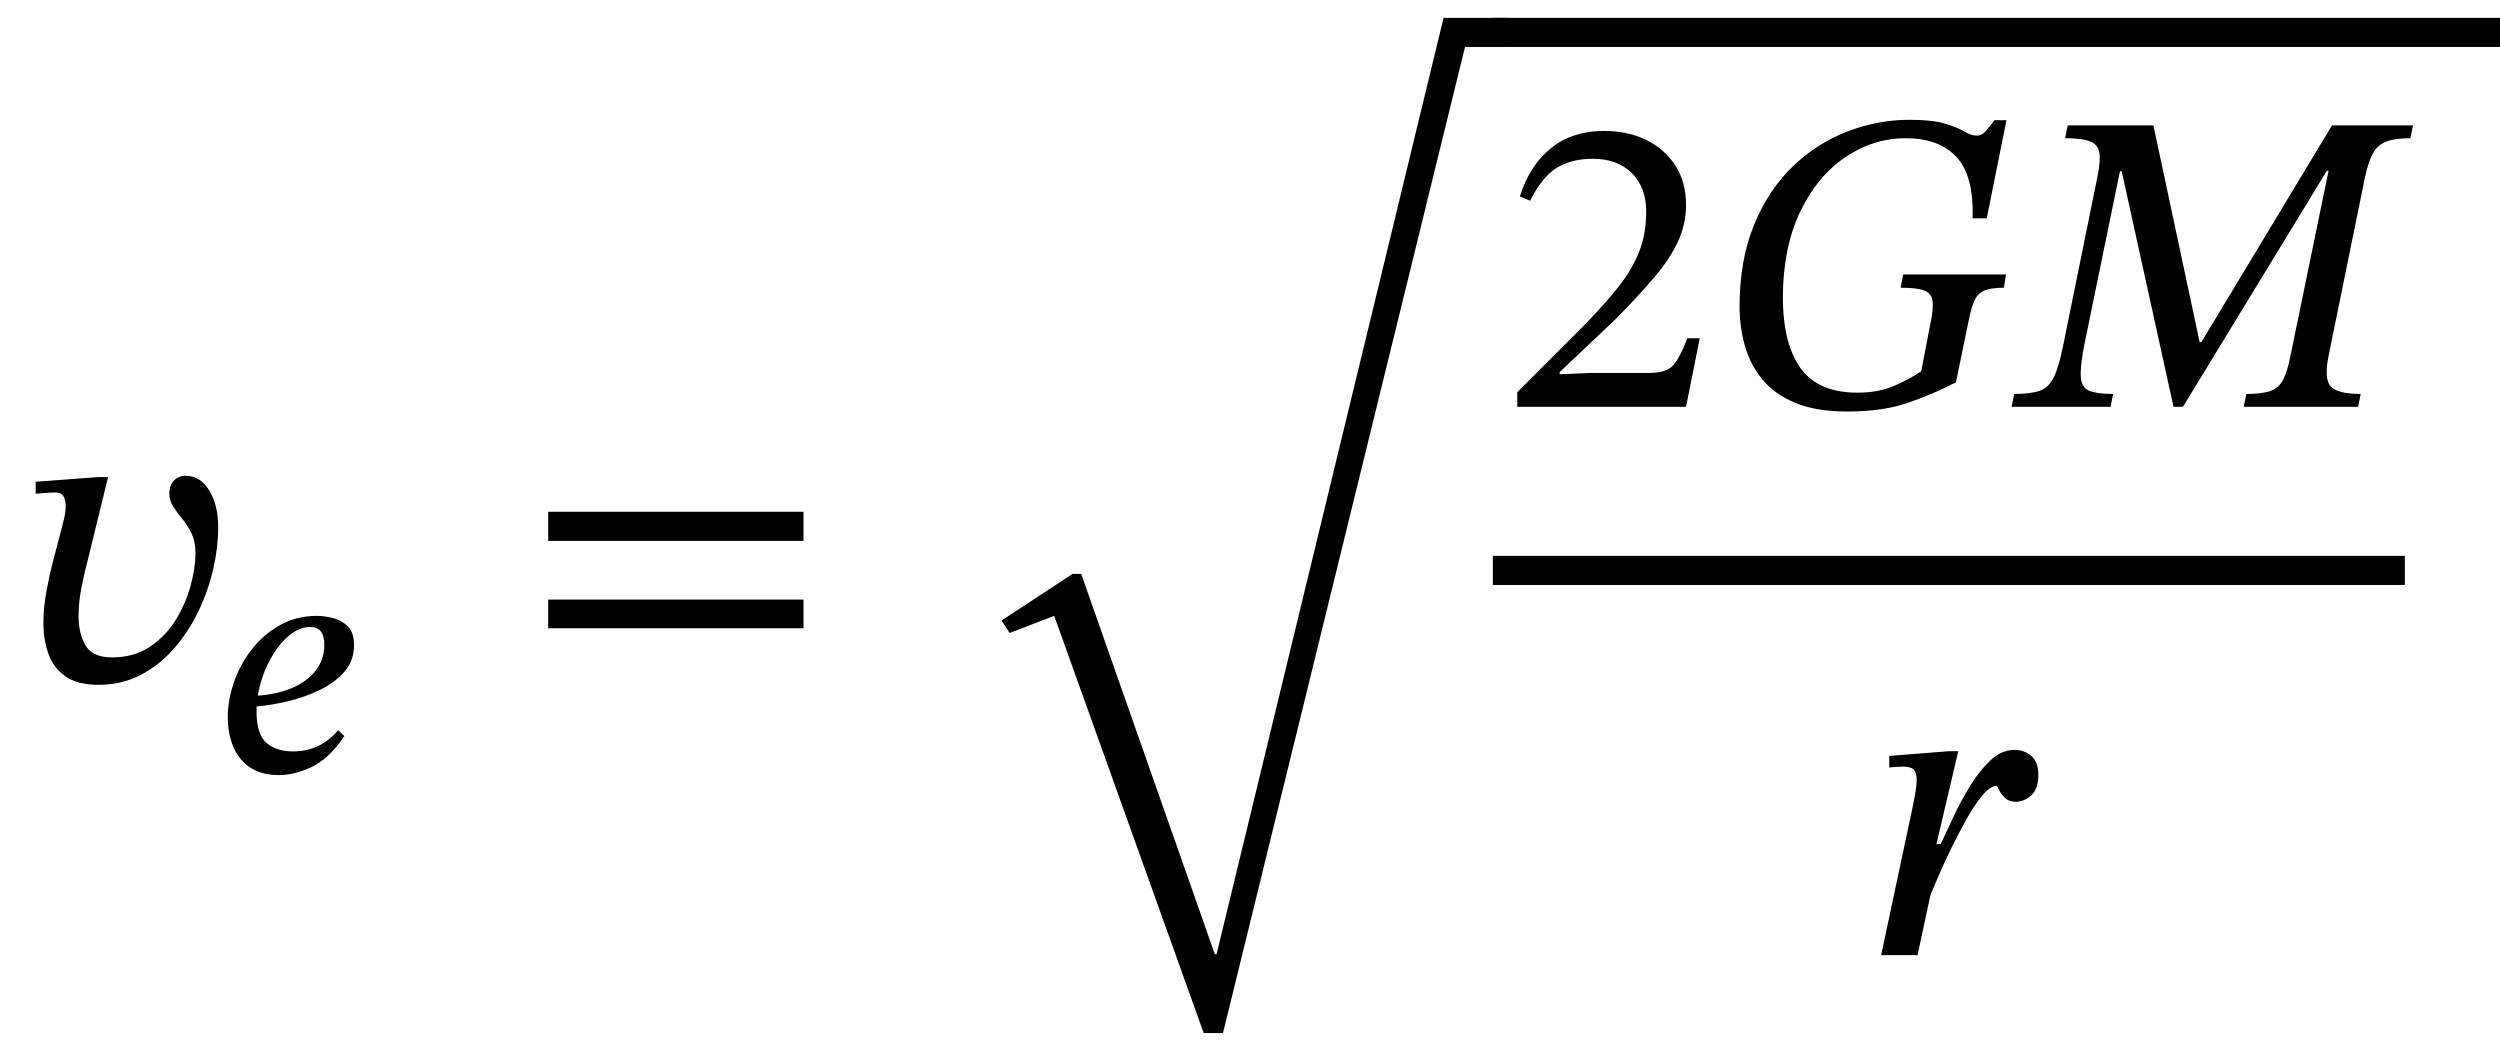
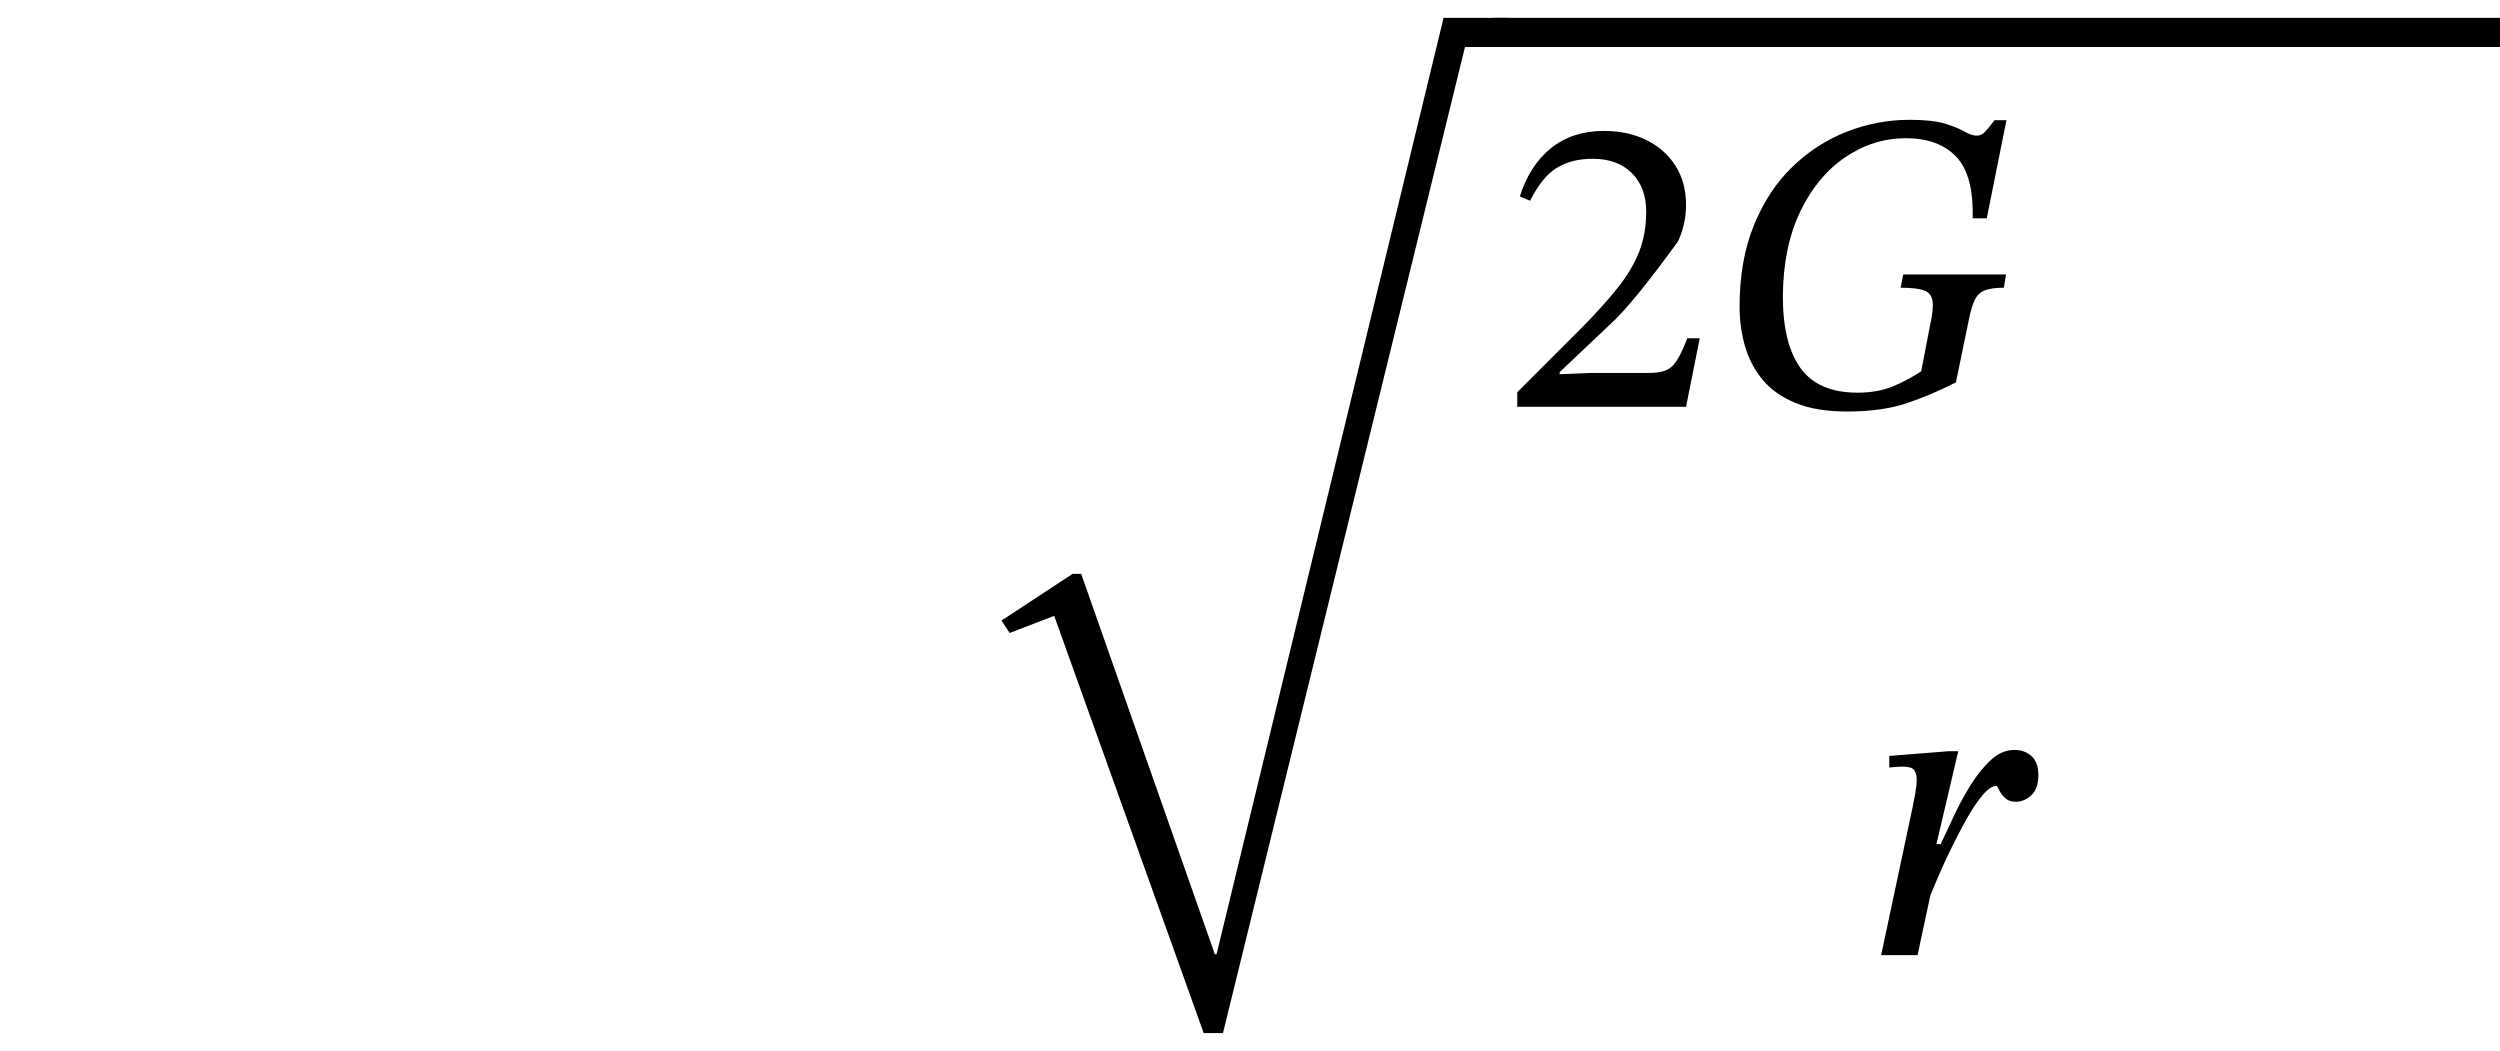
<svg xmlns="http://www.w3.org/2000/svg" width="140.068" height="58.88" viewBox="0.272 -38.152 140.068 58.88">
-   <path d="M 5.8 -11.424 L 5.8 -11.424 L 6.328 -11.424 L 5.2 -6.816 Q 5.032 -6.192 4.852 -5.316 Q 4.672 -4.44 4.672 -3.624 Q 4.672 -2.688 5.056 -2.004 Q 5.44 -1.32 6.544 -1.32 Q 7.768 -1.32 8.656 -1.908 Q 9.544 -2.496 10.108 -3.408 Q 10.672 -4.32 10.948 -5.328 Q 11.224 -6.336 11.224 -7.176 Q 11.224 -7.8 11.008 -8.256 Q 10.792 -8.712 10.492 -9.072 Q 10.192 -9.432 9.976 -9.768 Q 9.76 -10.104 9.76 -10.488 Q 9.76 -10.968 10.024 -11.232 Q 10.288 -11.496 10.672 -11.496 Q 11.488 -11.496 11.992 -10.68 Q 12.496 -9.864 12.496 -8.592 Q 12.496 -7.488 12.22 -6.276 Q 11.944 -5.064 11.392 -3.912 Q 10.84 -2.76 10.024 -1.824 Q 9.208 -0.888 8.152 -0.336 Q 7.096 0.216 5.8 0.216 Q 4.6 0.216 3.928 -0.264 Q 3.256 -0.744 2.98 -1.536 Q 2.704 -2.328 2.704 -3.24 Q 2.704 -4.104 2.872 -5.016 Q 3.04 -5.928 3.232 -6.672 L 3.712 -8.496 Q 3.76 -8.688 3.856 -9.072 Q 3.952 -9.456 3.952 -9.816 Q 3.952 -10.128 3.832 -10.344 Q 3.712 -10.56 3.376 -10.56 Q 3.088 -10.56 2.68 -10.524 Q 2.272 -10.488 2.272 -10.488 L 2.272 -11.16 Z " fill="black" />
-   <path d="M 19.216 2.755 L 19.216 2.755 L 19.569 3.091 Q 18.695 4.368 17.729 4.822 Q 16.763 5.275 15.906 5.275 Q 14.898 5.275 14.26 4.83 Q 13.622 4.385 13.328 3.654 Q 13.034 2.923 13.034 2.05 Q 13.034 1.058 13.386 0.05 Q 13.739 -0.958 14.403 -1.798 Q 15.066 -2.638 15.982 -3.142 Q 16.898 -3.646 18.023 -3.646 Q 18.426 -3.646 18.914 -3.528 Q 19.401 -3.41 19.754 -3.066 Q 20.106 -2.722 20.106 -1.999 Q 20.106 -1.142 19.577 -0.529 Q 19.048 0.084 18.208 0.496 Q 17.368 0.907 16.419 1.134 Q 15.47 1.361 14.646 1.428 L 14.646 1.73 Q 14.646 2.99 15.201 3.469 Q 15.755 3.948 16.679 3.948 Q 18.225 3.948 19.216 2.755 Z M 14.714 0.823 L 14.714 0.823 Q 15.755 0.756 16.595 0.412 Q 17.435 0.067 17.939 -0.554 Q 18.443 -1.176 18.443 -2.033 Q 18.443 -3.024 17.654 -3.024 Q 17.15 -3.024 16.671 -2.696 Q 16.192 -2.369 15.789 -1.806 Q 15.386 -1.243 15.108 -0.563 Q 14.831 0.118 14.714 0.823 Z " fill="black" />
-   <path d="M 45.289 -7.848 L 45.289 -7.848 L 30.985 -7.848 L 30.985 -9.48 L 45.289 -9.48 Z M 45.289 -2.952 L 45.289 -2.952 L 30.985 -2.952 L 30.985 -4.56 L 45.289 -4.56 Z " fill="black" />
  <path d="M 81.152 -37.152 L 81.152 -37.152 L 84.752 -37.152 L 84.752 -35.52 L 82.352 -35.52 L 68.792 19.728 L 67.712 19.728 L 59.336 -3.648 L 56.84 -2.688 L 56.384 -3.384 L 60.368 -6 L 60.848 -6 L 68.336 15.312 L 68.432 15.312 Z " fill="black" />
-   <path d="M 95.504 -19.2 L 95.504 -19.2 L 94.736 -15.36 L 85.28 -15.36 L 85.28 -16.176 L 88.928 -19.824 Q 90.128 -21.048 90.92 -22.044 Q 91.712 -23.04 92.108 -24.048 Q 92.504 -25.056 92.504 -26.304 Q 92.504 -27.648 91.7 -28.452 Q 90.896 -29.256 89.504 -29.256 Q 88.328 -29.256 87.5 -28.752 Q 86.672 -28.248 86 -26.904 L 85.424 -27.144 Q 85.976 -28.896 87.176 -29.856 Q 88.376 -30.816 90.128 -30.816 Q 91.496 -30.816 92.528 -30.3 Q 93.56 -29.784 94.148 -28.86 Q 94.736 -27.936 94.736 -26.664 Q 94.736 -25.608 94.292 -24.636 Q 93.848 -23.664 92.972 -22.632 Q 92.096 -21.6 90.824 -20.304 L 87.656 -17.304 L 87.656 -17.184 L 89.336 -17.256 L 92.672 -17.256 Q 93.632 -17.256 94.016 -17.688 Q 94.4 -18.12 94.808 -19.2 Z " fill="black" />
+   <path d="M 95.504 -19.2 L 95.504 -19.2 L 94.736 -15.36 L 85.28 -15.36 L 85.28 -16.176 L 88.928 -19.824 Q 90.128 -21.048 90.92 -22.044 Q 91.712 -23.04 92.108 -24.048 Q 92.504 -25.056 92.504 -26.304 Q 92.504 -27.648 91.7 -28.452 Q 90.896 -29.256 89.504 -29.256 Q 88.328 -29.256 87.5 -28.752 Q 86.672 -28.248 86 -26.904 L 85.424 -27.144 Q 85.976 -28.896 87.176 -29.856 Q 88.376 -30.816 90.128 -30.816 Q 91.496 -30.816 92.528 -30.3 Q 93.56 -29.784 94.148 -28.86 Q 94.736 -27.936 94.736 -26.664 Q 94.736 -25.608 94.292 -24.636 Q 92.096 -21.6 90.824 -20.304 L 87.656 -17.304 L 87.656 -17.184 L 89.336 -17.256 L 92.672 -17.256 Q 93.632 -17.256 94.016 -17.688 Q 94.4 -18.12 94.808 -19.2 Z " fill="black" />
  <path d="M 112.664 -22.776 L 112.664 -22.776 L 112.544 -22.032 Q 111.872 -22.032 111.488 -21.888 Q 111.104 -21.744 110.912 -21.348 Q 110.72 -20.952 110.576 -20.208 L 109.856 -16.728 Q 108.392 -15.984 107.036 -15.54 Q 105.68 -15.096 103.76 -15.096 Q 102.032 -15.096 100.868 -15.576 Q 99.704 -16.056 99.02 -16.884 Q 98.336 -17.712 98.036 -18.768 Q 97.736 -19.824 97.736 -20.976 Q 97.736 -23.568 98.54 -25.536 Q 99.344 -27.504 100.7 -28.812 Q 102.056 -30.12 103.76 -30.78 Q 105.464 -31.44 107.264 -31.44 Q 108.536 -31.44 109.244 -31.224 Q 109.952 -31.008 110.336 -30.78 Q 110.72 -30.552 111.032 -30.552 Q 111.296 -30.552 111.512 -30.792 Q 111.728 -31.032 112.016 -31.416 L 112.688 -31.416 L 111.584 -25.92 L 110.792 -25.92 Q 110.864 -28.32 109.88 -29.364 Q 108.896 -30.408 107.048 -30.408 Q 105.224 -30.408 103.652 -29.34 Q 102.08 -28.272 101.132 -26.292 Q 100.184 -24.312 100.16 -21.552 Q 100.16 -18.888 101.156 -17.52 Q 102.152 -16.152 104.336 -16.152 Q 105.44 -16.152 106.28 -16.488 Q 107.12 -16.824 107.912 -17.352 L 108.416 -19.968 Q 108.608 -20.832 108.548 -21.276 Q 108.488 -21.72 108.08 -21.876 Q 107.672 -22.032 106.76 -22.032 L 106.904 -22.776 Z " fill="black" />
-   <path d="M 132.392 -15.36 L 132.392 -15.36 L 125.984 -15.36 L 126.128 -16.08 Q 127.016 -16.08 127.484 -16.248 Q 127.952 -16.416 128.192 -16.884 Q 128.432 -17.352 128.6 -18.216 L 130.736 -28.584 L 130.64 -28.584 L 122.576 -15.36 L 122.048 -15.36 L 119.144 -28.56 L 119.048 -28.56 L 117.056 -18.864 Q 116.816 -17.64 116.852 -17.04 Q 116.888 -16.44 117.32 -16.26 Q 117.752 -16.08 118.664 -16.08 L 118.52 -15.36 L 112.976 -15.36 L 113.12 -16.08 Q 114.056 -16.08 114.56 -16.26 Q 115.064 -16.44 115.352 -17.04 Q 115.64 -17.64 115.88 -18.864 L 117.776 -28.2 Q 117.968 -29.112 117.896 -29.58 Q 117.824 -30.048 117.38 -30.228 Q 116.936 -30.408 115.976 -30.408 L 116.12 -31.128 L 120.92 -31.128 L 123.512 -18.984 L 123.608 -18.984 L 130.928 -31.128 L 135.464 -31.128 L 135.32 -30.408 Q 134.48 -30.408 133.988 -30.228 Q 133.496 -30.048 133.232 -29.58 Q 132.968 -29.112 132.776 -28.224 L 130.736 -18.216 Q 130.472 -16.896 130.868 -16.488 Q 131.264 -16.08 132.536 -16.08 Z " fill="black" />
  <path d="M 108.764 9.144 L 108.764 9.144 L 109.004 9.144 Q 109.292 8.544 109.7 7.656 Q 110.108 6.768 110.636 5.904 Q 111.164 5.04 111.788 4.452 Q 112.412 3.864 113.132 3.864 Q 113.708 3.864 114.092 4.212 Q 114.476 4.56 114.476 5.256 Q 114.476 6.048 114.08 6.408 Q 113.684 6.768 113.204 6.768 Q 112.82 6.768 112.592 6.54 Q 112.364 6.312 112.268 6.096 Q 112.172 5.88 112.124 5.88 Q 111.788 5.88 111.344 6.408 Q 110.9 6.936 110.444 7.752 Q 109.988 8.568 109.568 9.432 Q 109.148 10.296 108.848 11.004 Q 108.548 11.712 108.428 12 L 107.708 15.36 L 105.668 15.36 L 107.444 7.008 Q 107.516 6.672 107.588 6.252 Q 107.66 5.832 107.66 5.52 Q 107.66 5.184 107.516 4.992 Q 107.372 4.8 106.868 4.8 Q 106.676 4.8 106.4 4.824 Q 106.124 4.848 106.124 4.848 L 106.124 4.2 L 109.46 3.936 L 109.988 3.936 Z " fill="black" />
-   <rect x="83.912" y="-7.008" width="51.096" height="1.632" fill="black" />
  <rect x="83.912" y="-37.152" width="56.428" height="1.632" fill="black" />
</svg>